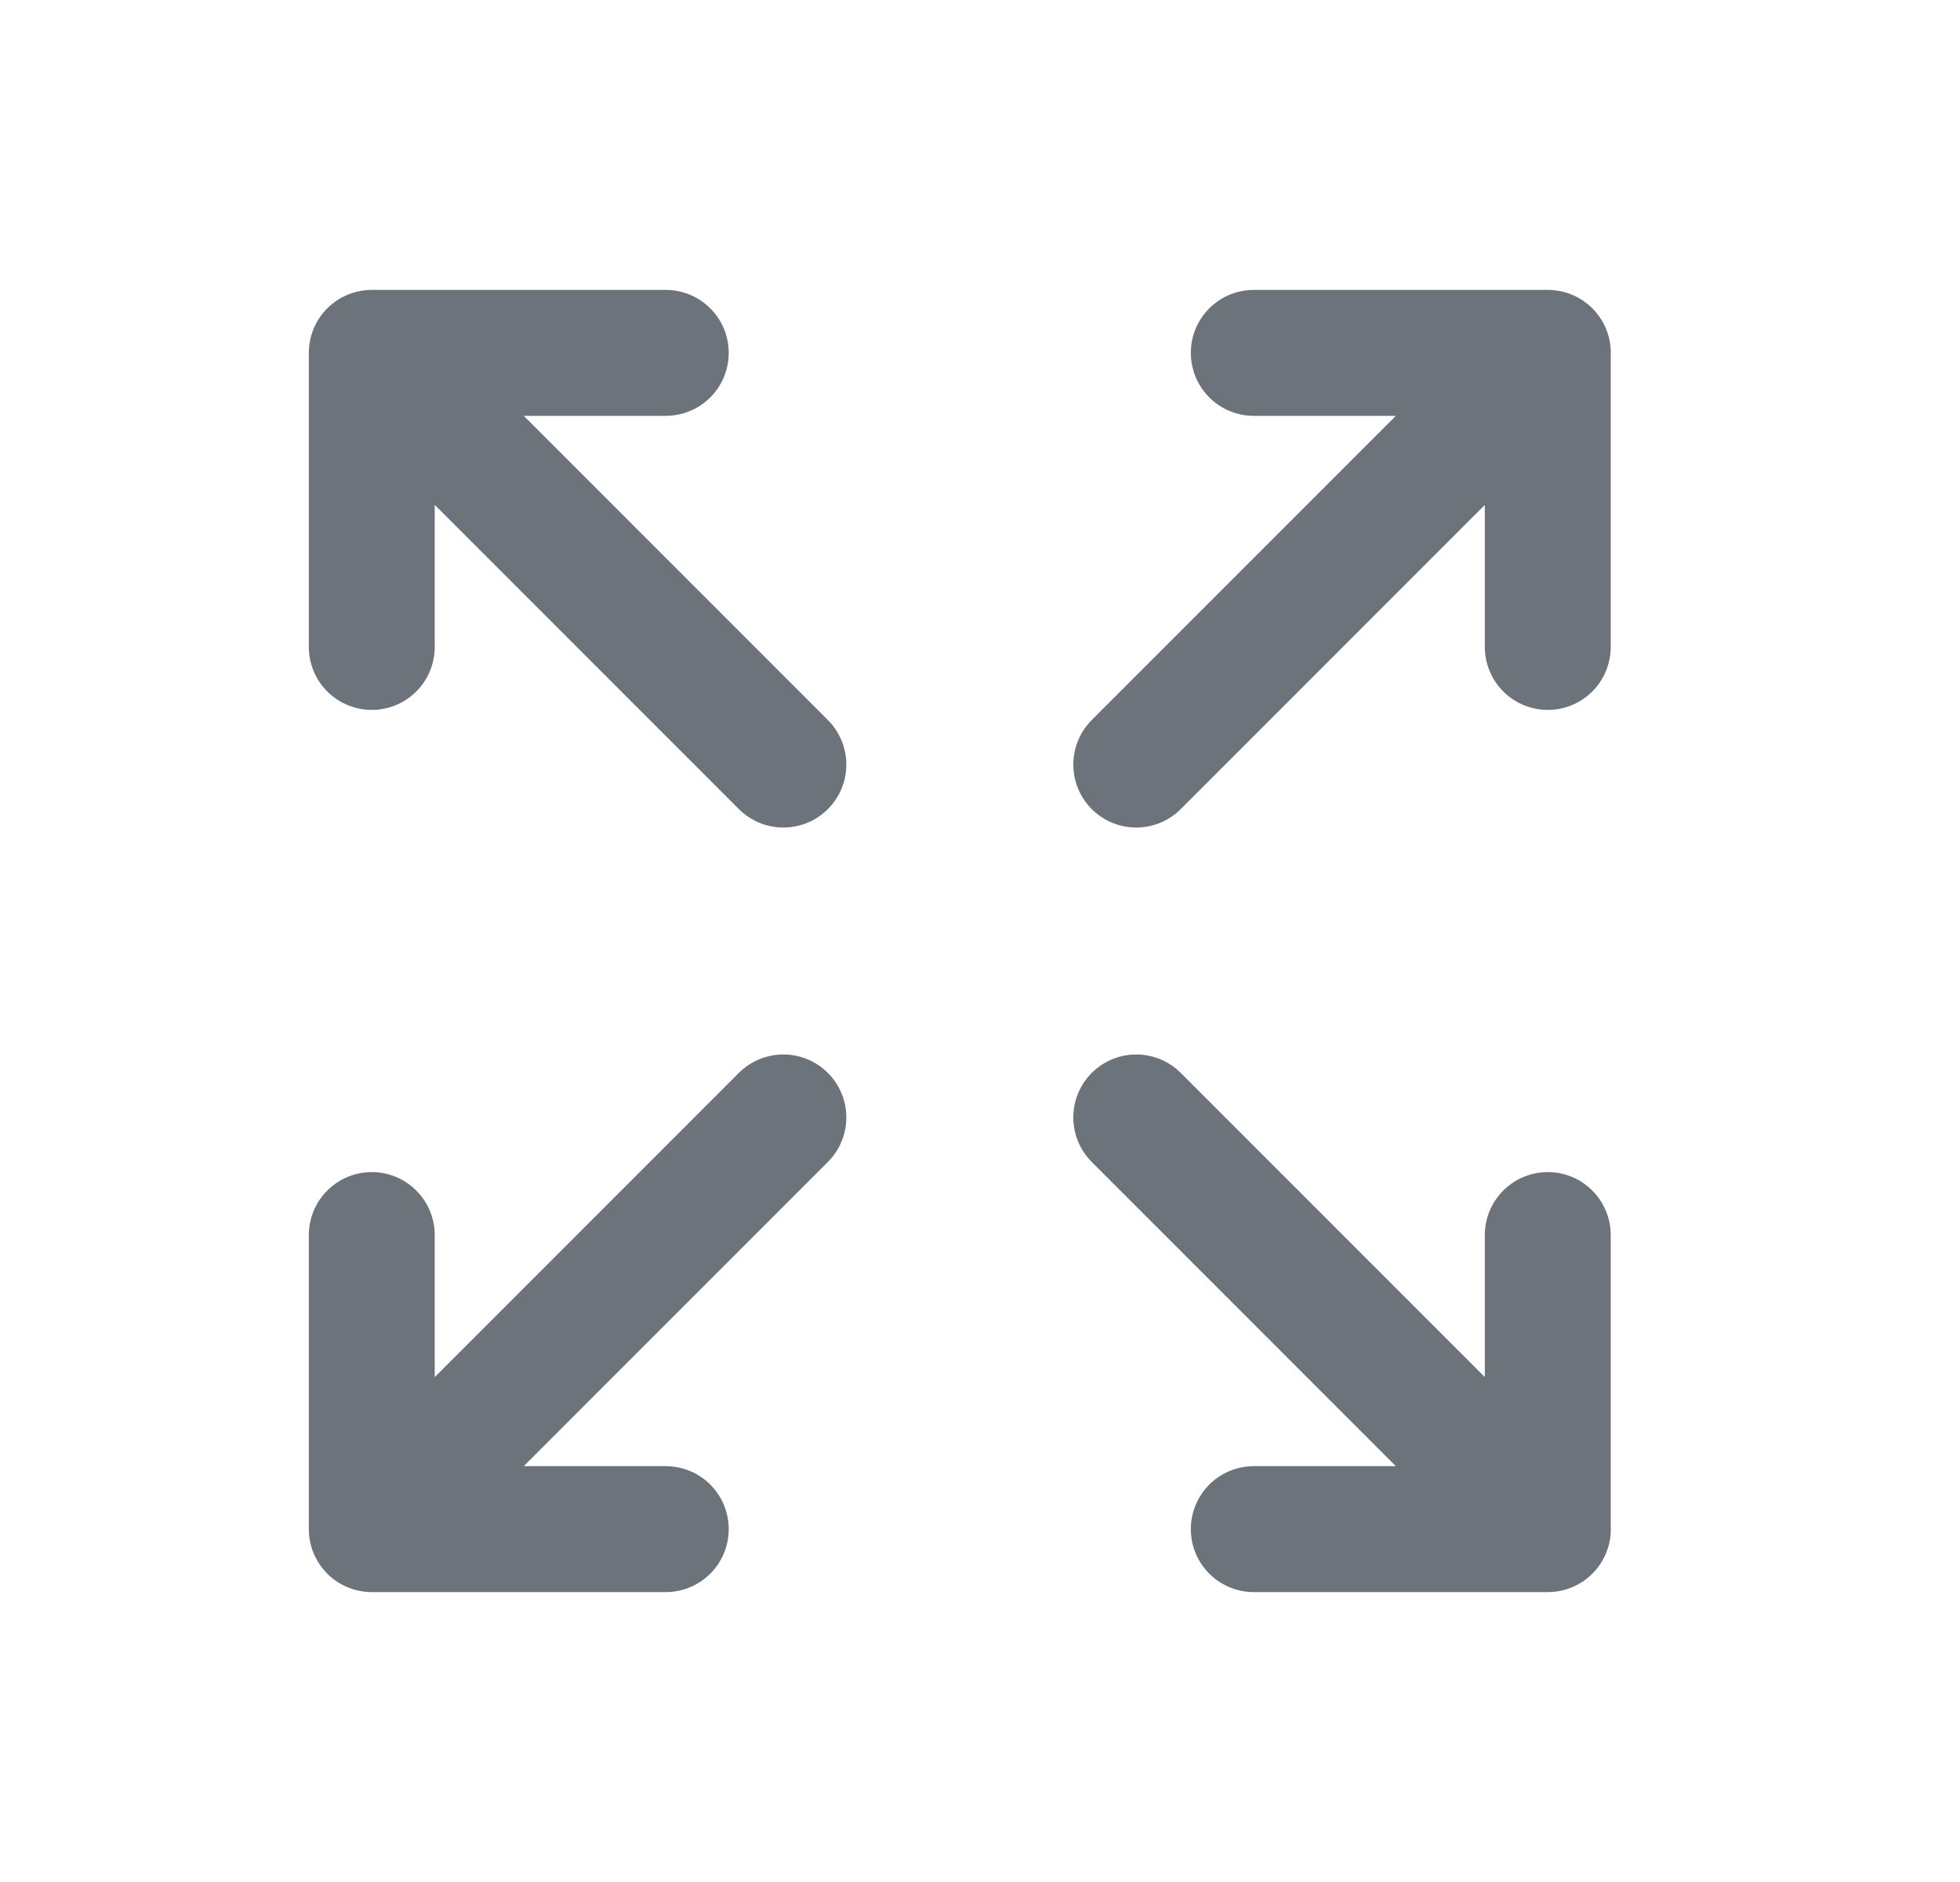
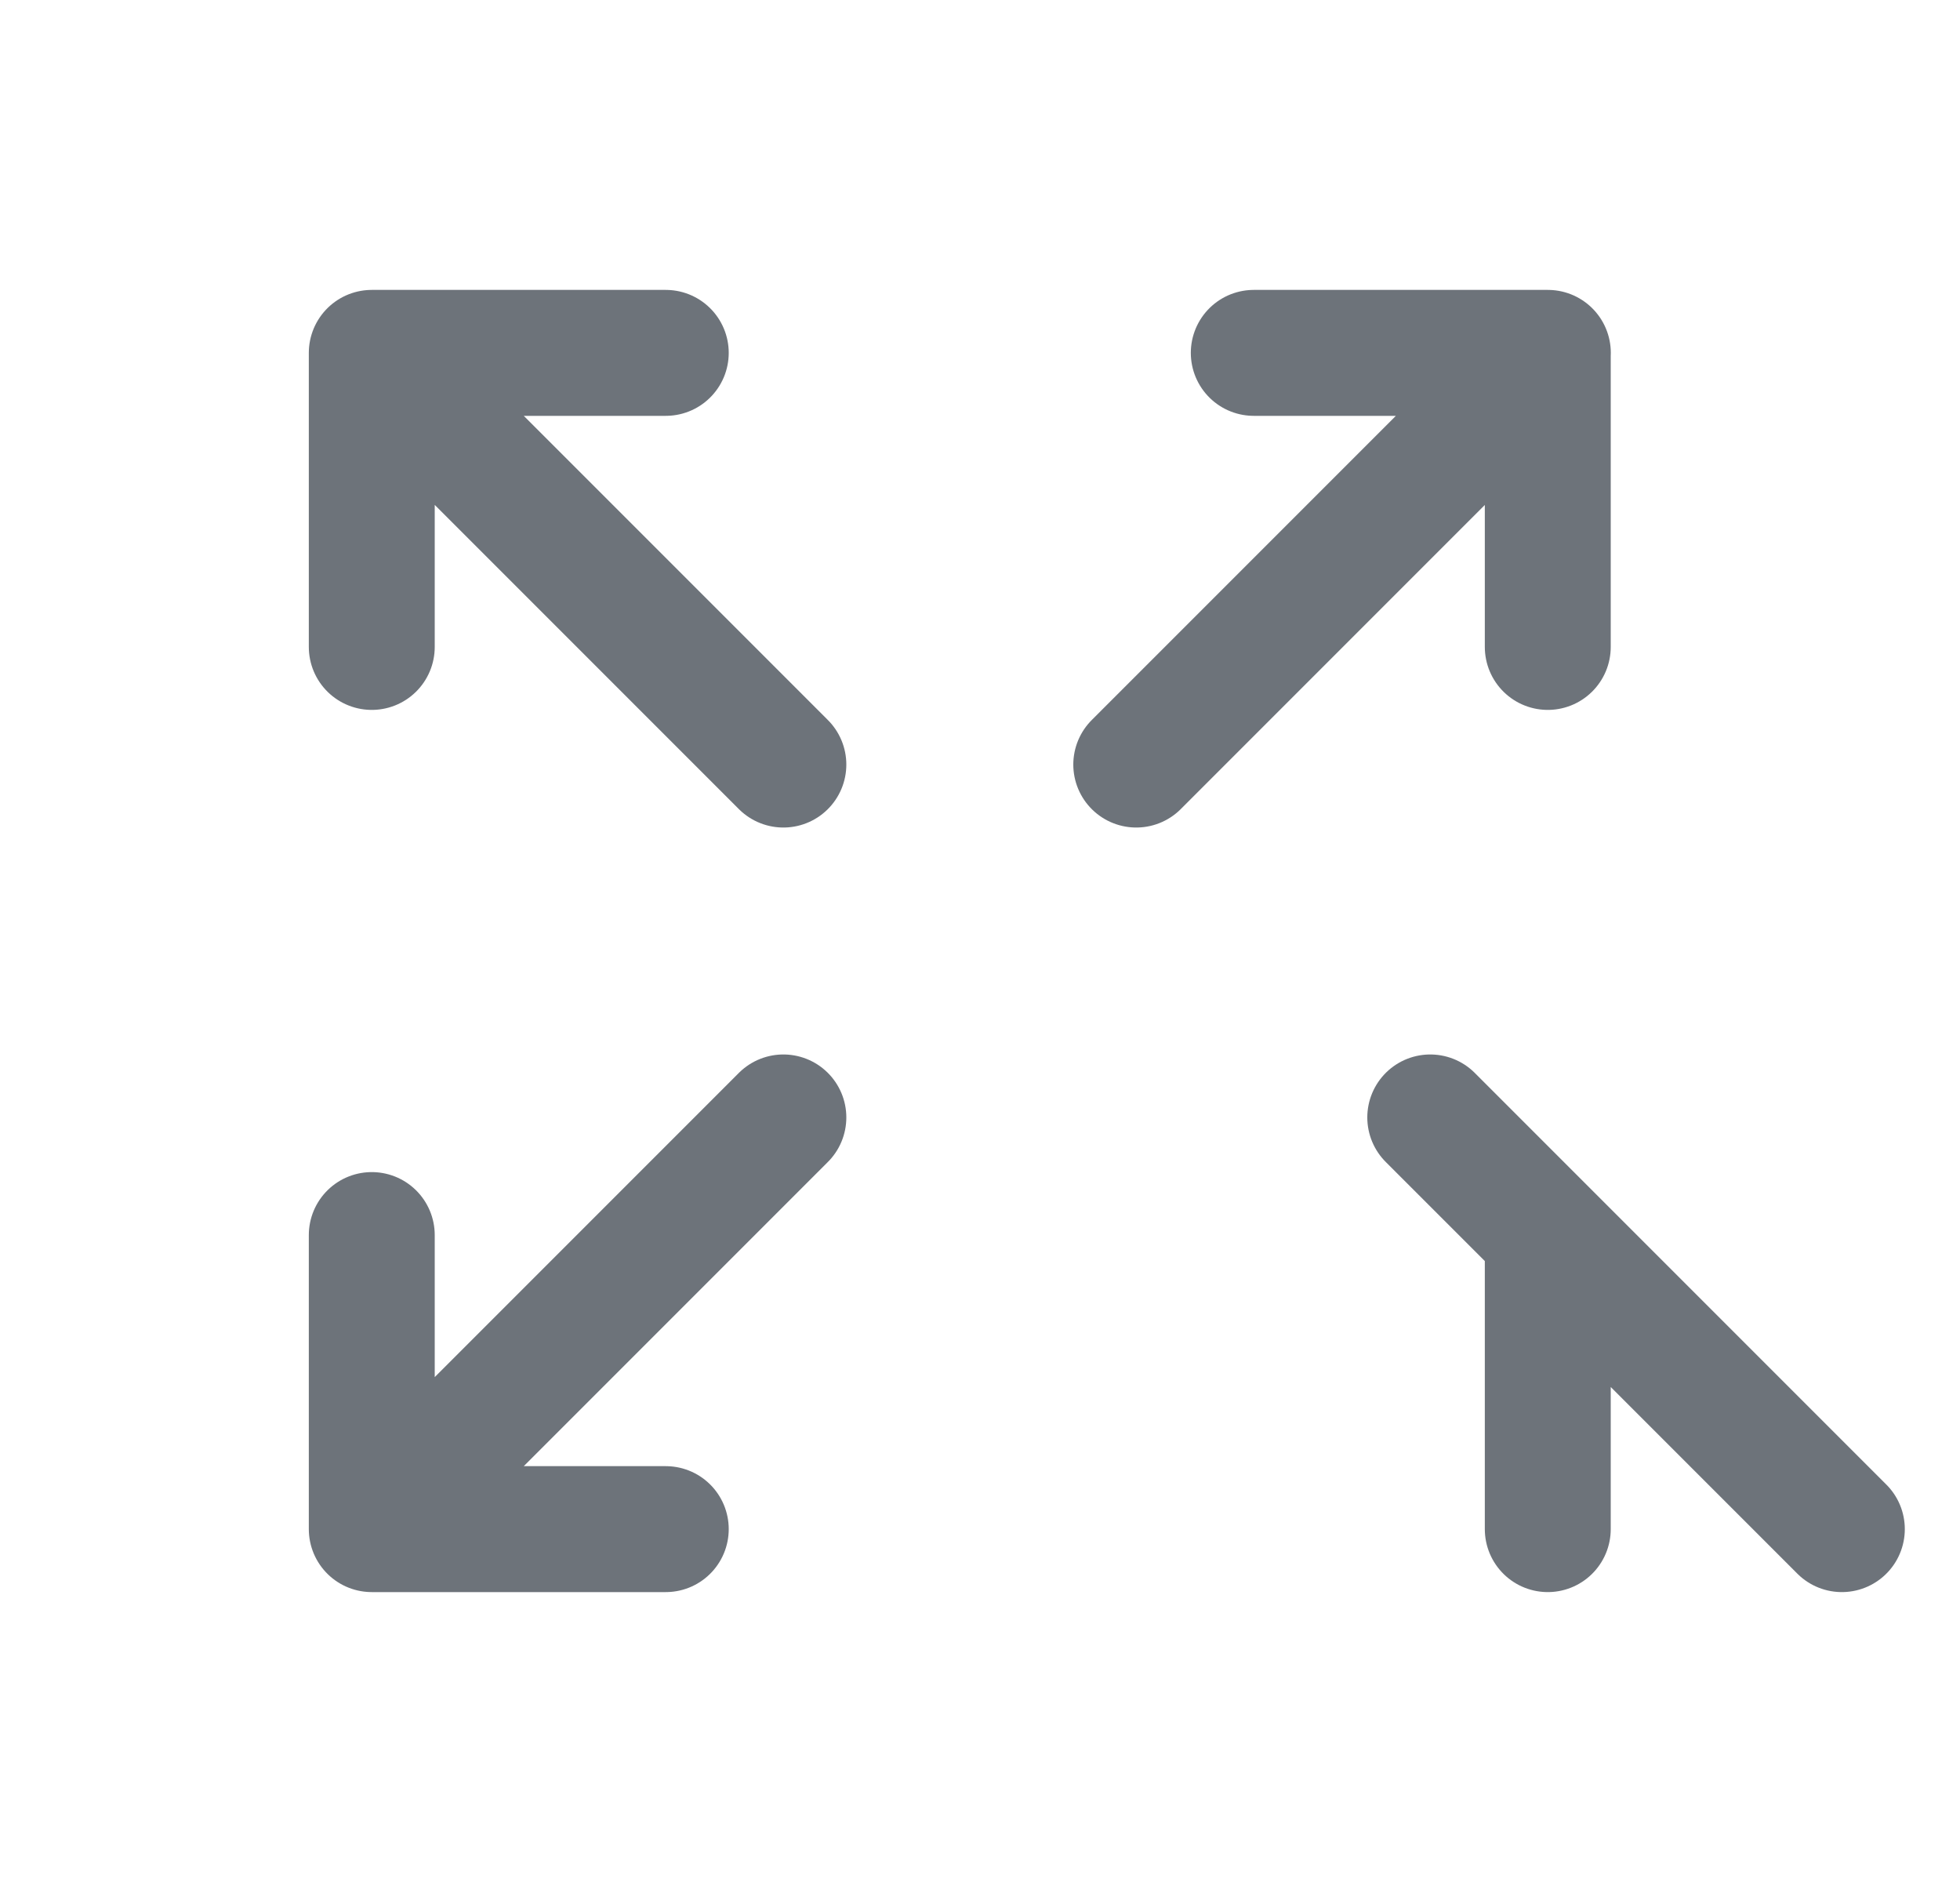
<svg xmlns="http://www.w3.org/2000/svg" width="25" height="24" fill="none">
-   <path d="M15.992 4.5h3.75v3.75m-5.249 1.5 5.25-5.25m-11.251 15h-3.75v-3.75m5.25-1.5-5.25 5.25m15-3.75v3.75h-3.75m-1.499-5.25 5.25 5.25M4.742 8.25V4.5h3.75m1.5 5.25L4.742 4.5" stroke="#6D737A" stroke-width="1.606" stroke-linecap="round" stroke-linejoin="round" />
+   <path d="M15.992 4.5h3.75v3.75m-5.249 1.5 5.25-5.25m-11.251 15h-3.75v-3.75m5.25-1.5-5.25 5.25m15-3.75v3.75m-1.499-5.25 5.25 5.25M4.742 8.25V4.5h3.75m1.5 5.25L4.742 4.5" stroke="#6D737A" stroke-width="1.606" stroke-linecap="round" stroke-linejoin="round" />
</svg>